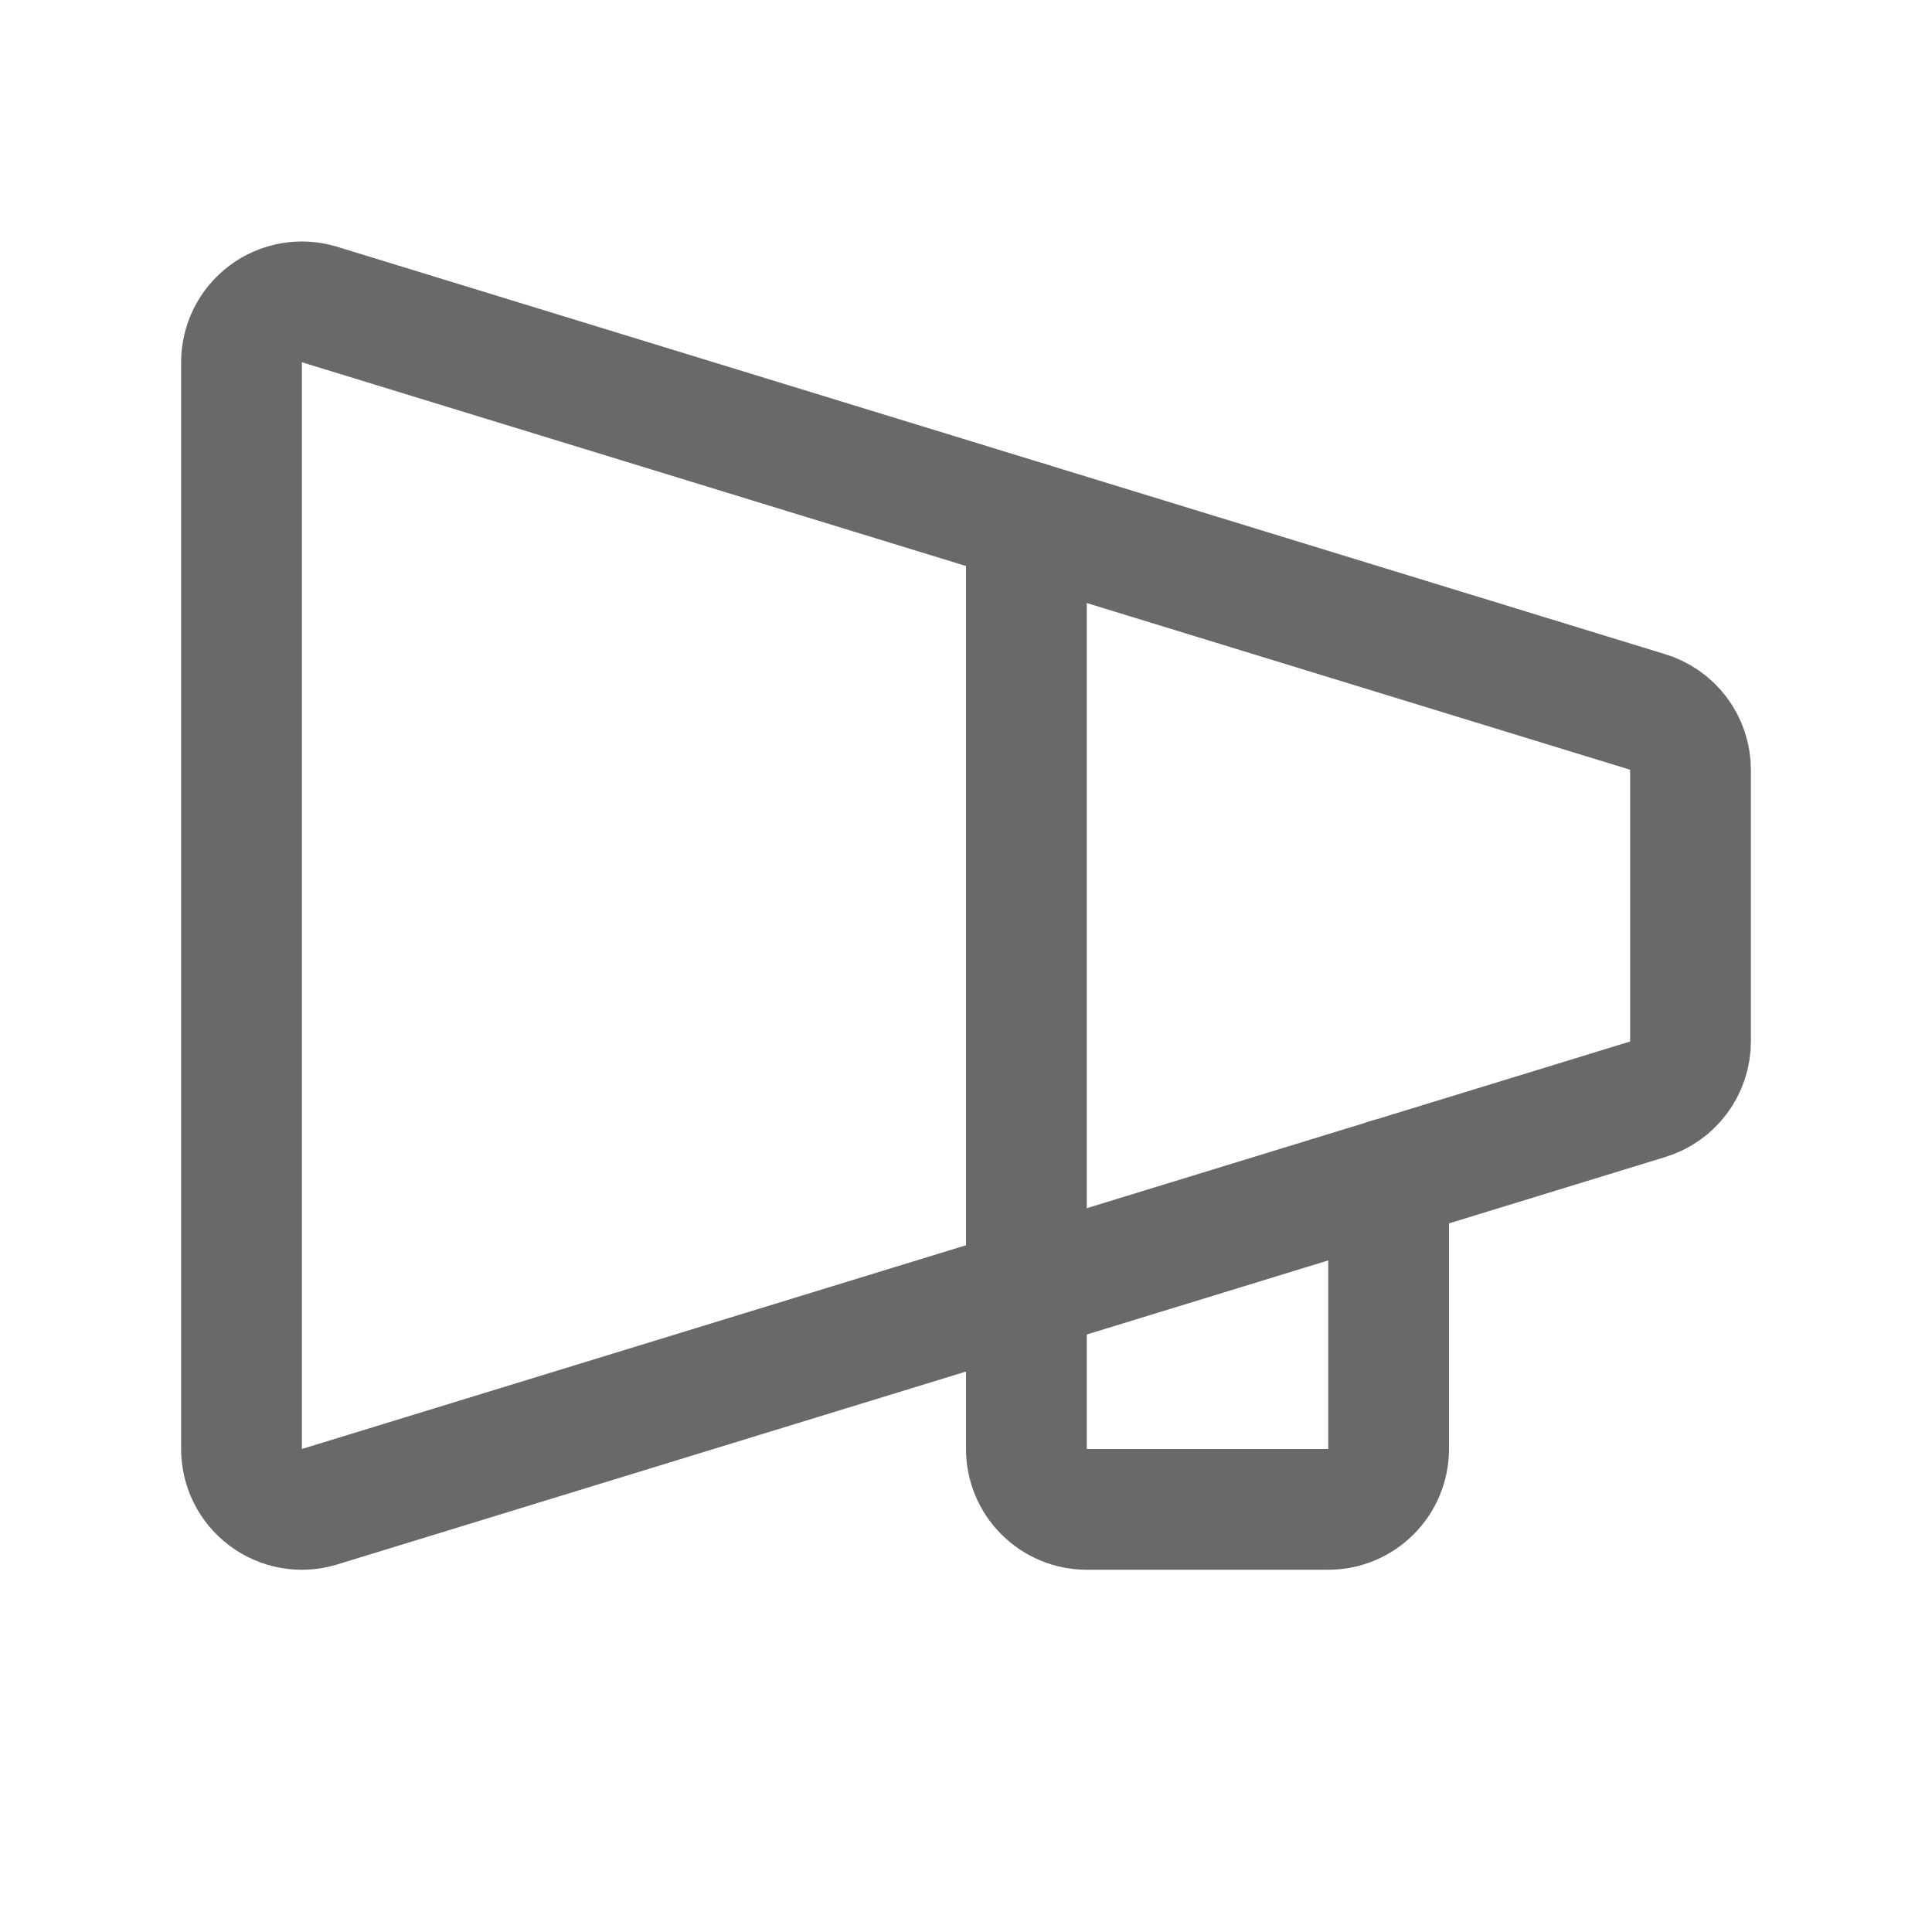
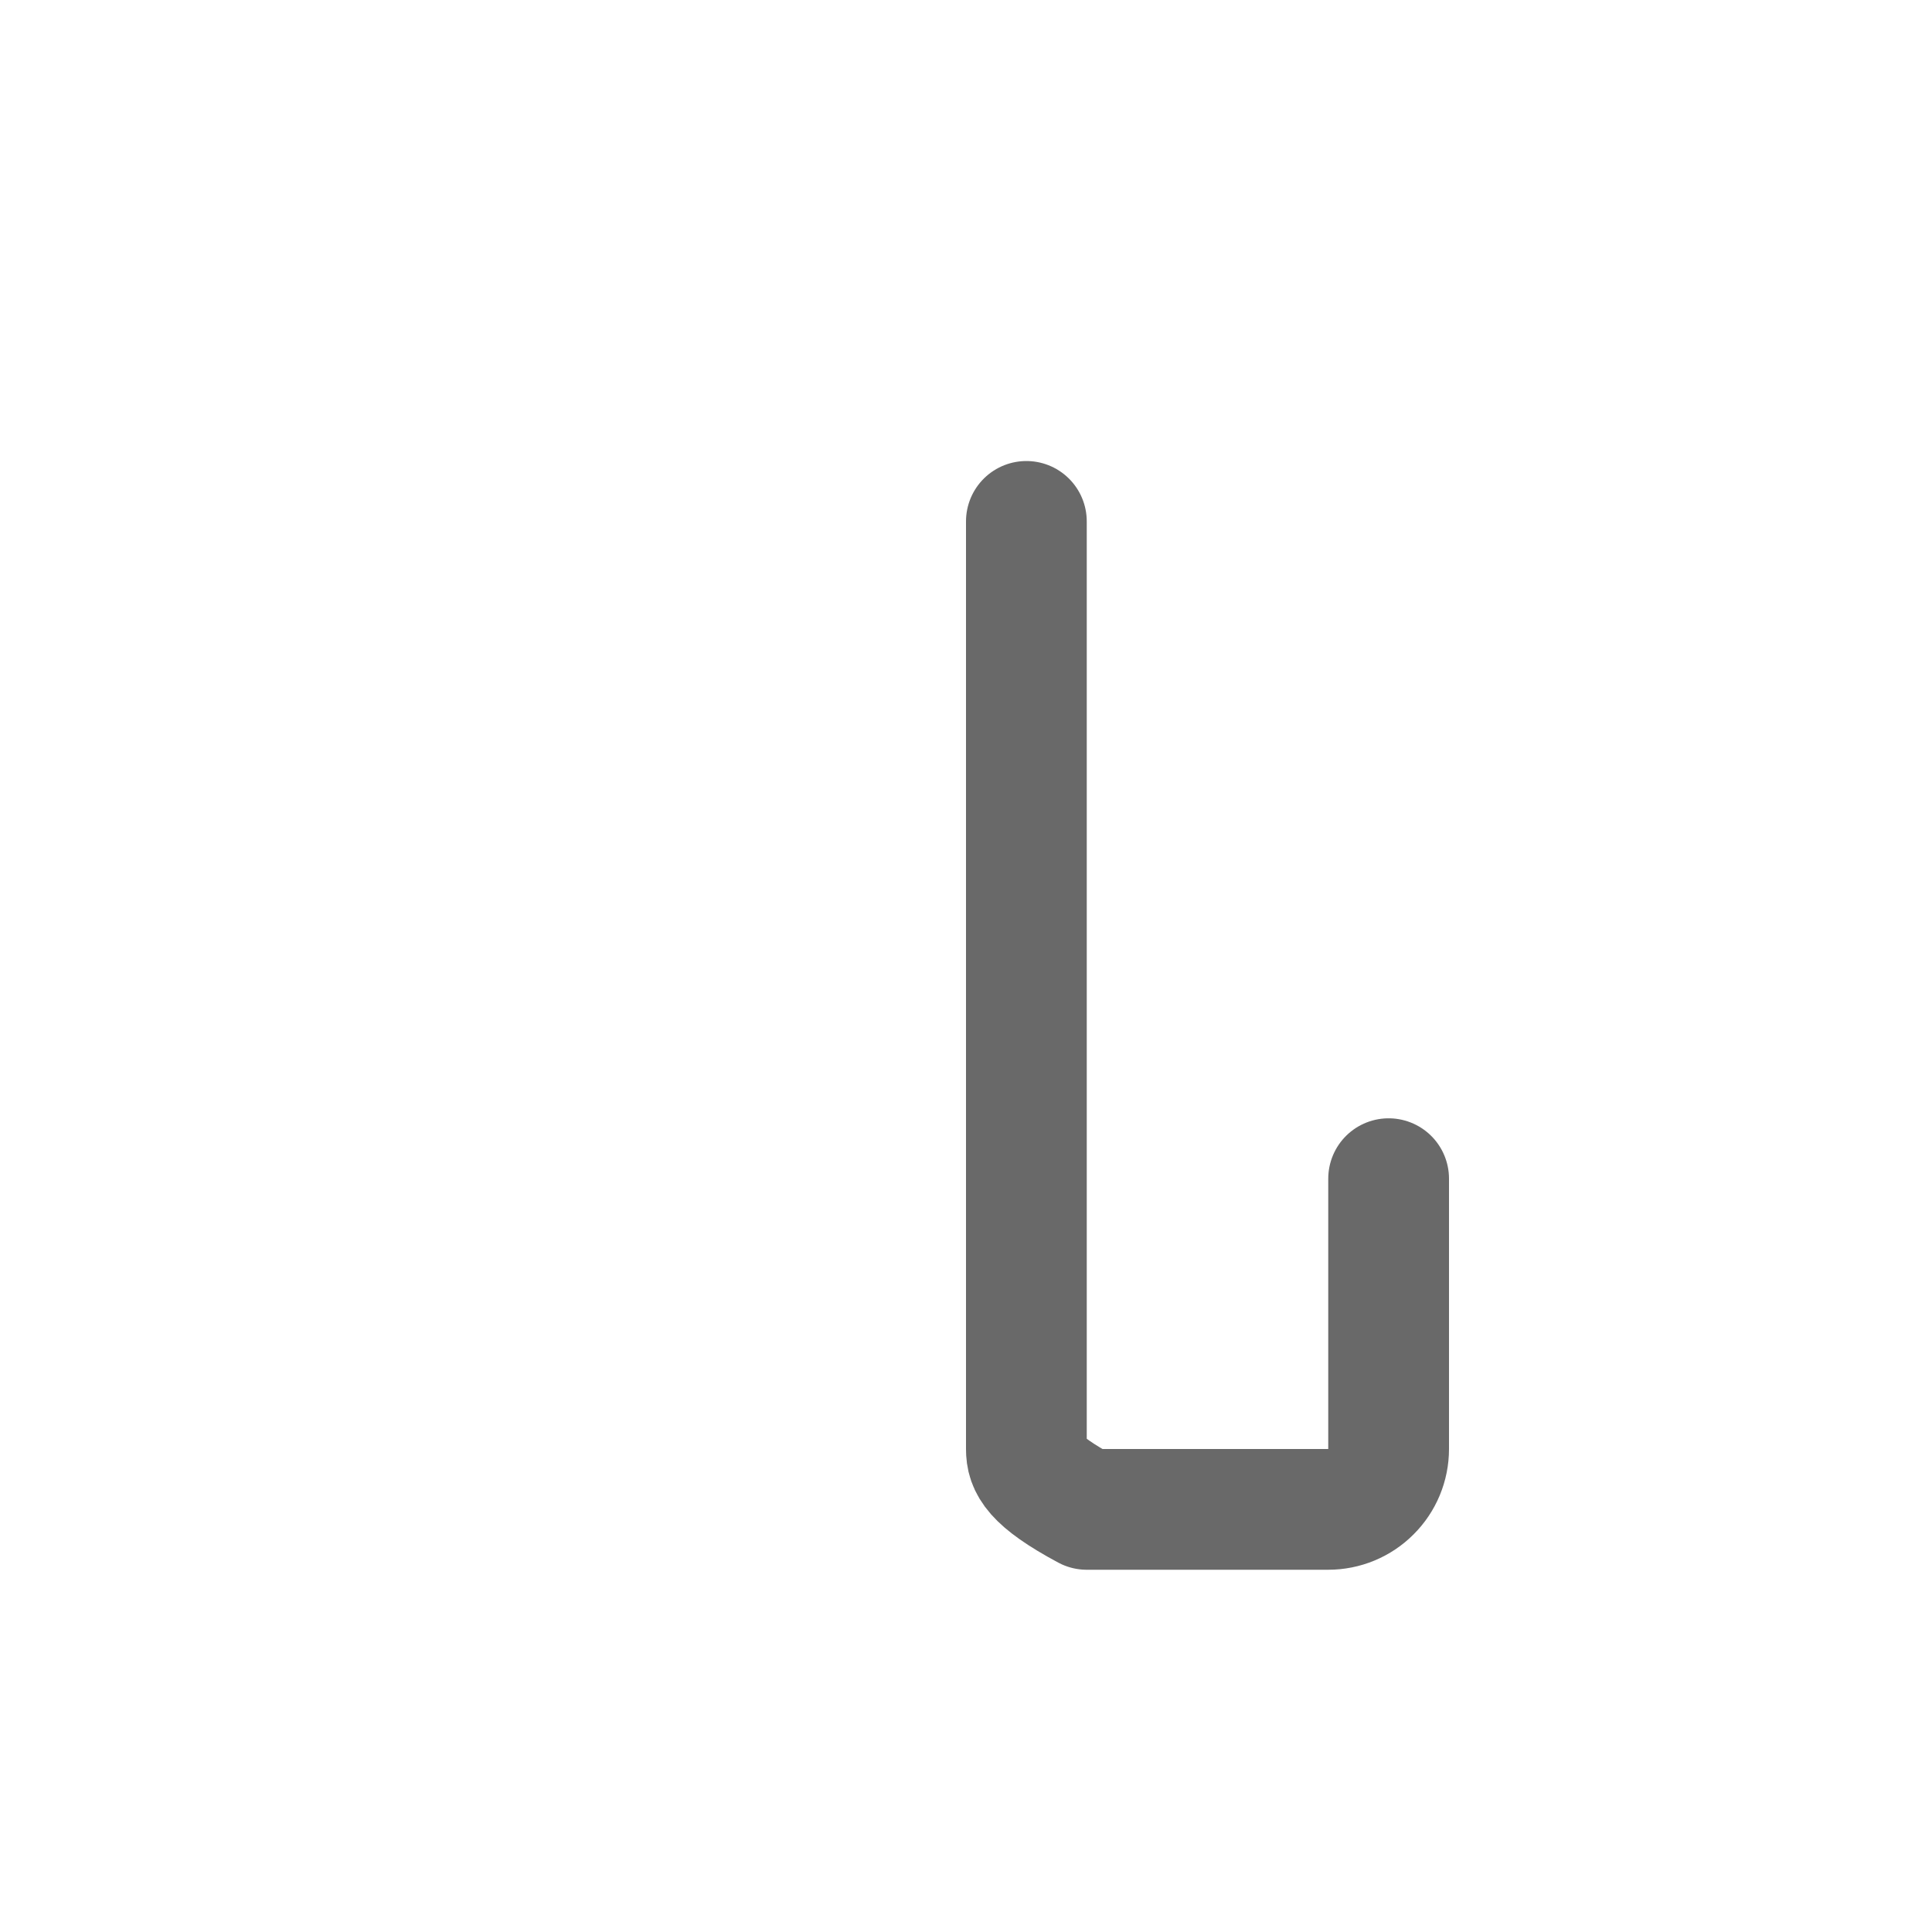
<svg xmlns="http://www.w3.org/2000/svg" width="24" height="24" viewBox="0 0 24 24" fill="none">
  <g clip-path="url(#clip0_230_2338)">
-     <path d="M20.46 13.658C20.616 13.612 20.753 13.517 20.85 13.387C20.947 13.258 21 13.1 21 12.938V9.562C21 9.4 20.947 9.242 20.85 9.113C20.753 8.983 20.616 8.888 20.46 8.842L3.96 3.78C3.848 3.747 3.73 3.741 3.616 3.762C3.501 3.783 3.393 3.83 3.3 3.9C3.207 3.97 3.131 4.06 3.079 4.165C3.027 4.269 3 4.384 3 4.5V18C3 18.116 3.027 18.231 3.079 18.335C3.131 18.44 3.207 18.53 3.3 18.6C3.393 18.67 3.501 18.717 3.616 18.738C3.73 18.759 3.848 18.753 3.96 18.72L20.46 13.658Z" stroke="#696969" stroke-width="1.5" stroke-linecap="round" stroke-linejoin="round" />
-     <path d="M17.25 14.642V18C17.25 18.199 17.171 18.39 17.03 18.53C16.89 18.671 16.699 18.75 16.5 18.75H13.5C13.301 18.75 13.11 18.671 12.97 18.53C12.829 18.39 12.75 18.199 12.75 18V6.477" stroke="#696969" stroke-width="1.5" stroke-linecap="round" stroke-linejoin="round" />
+     <path d="M17.25 14.642V18C17.25 18.199 17.171 18.39 17.03 18.53C16.89 18.671 16.699 18.75 16.5 18.75H13.5C12.829 18.39 12.75 18.199 12.75 18V6.477" stroke="#696969" stroke-width="1.5" stroke-linecap="round" stroke-linejoin="round" />
  </g>
  <defs>
    <clipPath id="clip0_230_2338">
      <rect width="24" height="24" fill="white" />
    </clipPath>
  </defs>
</svg>